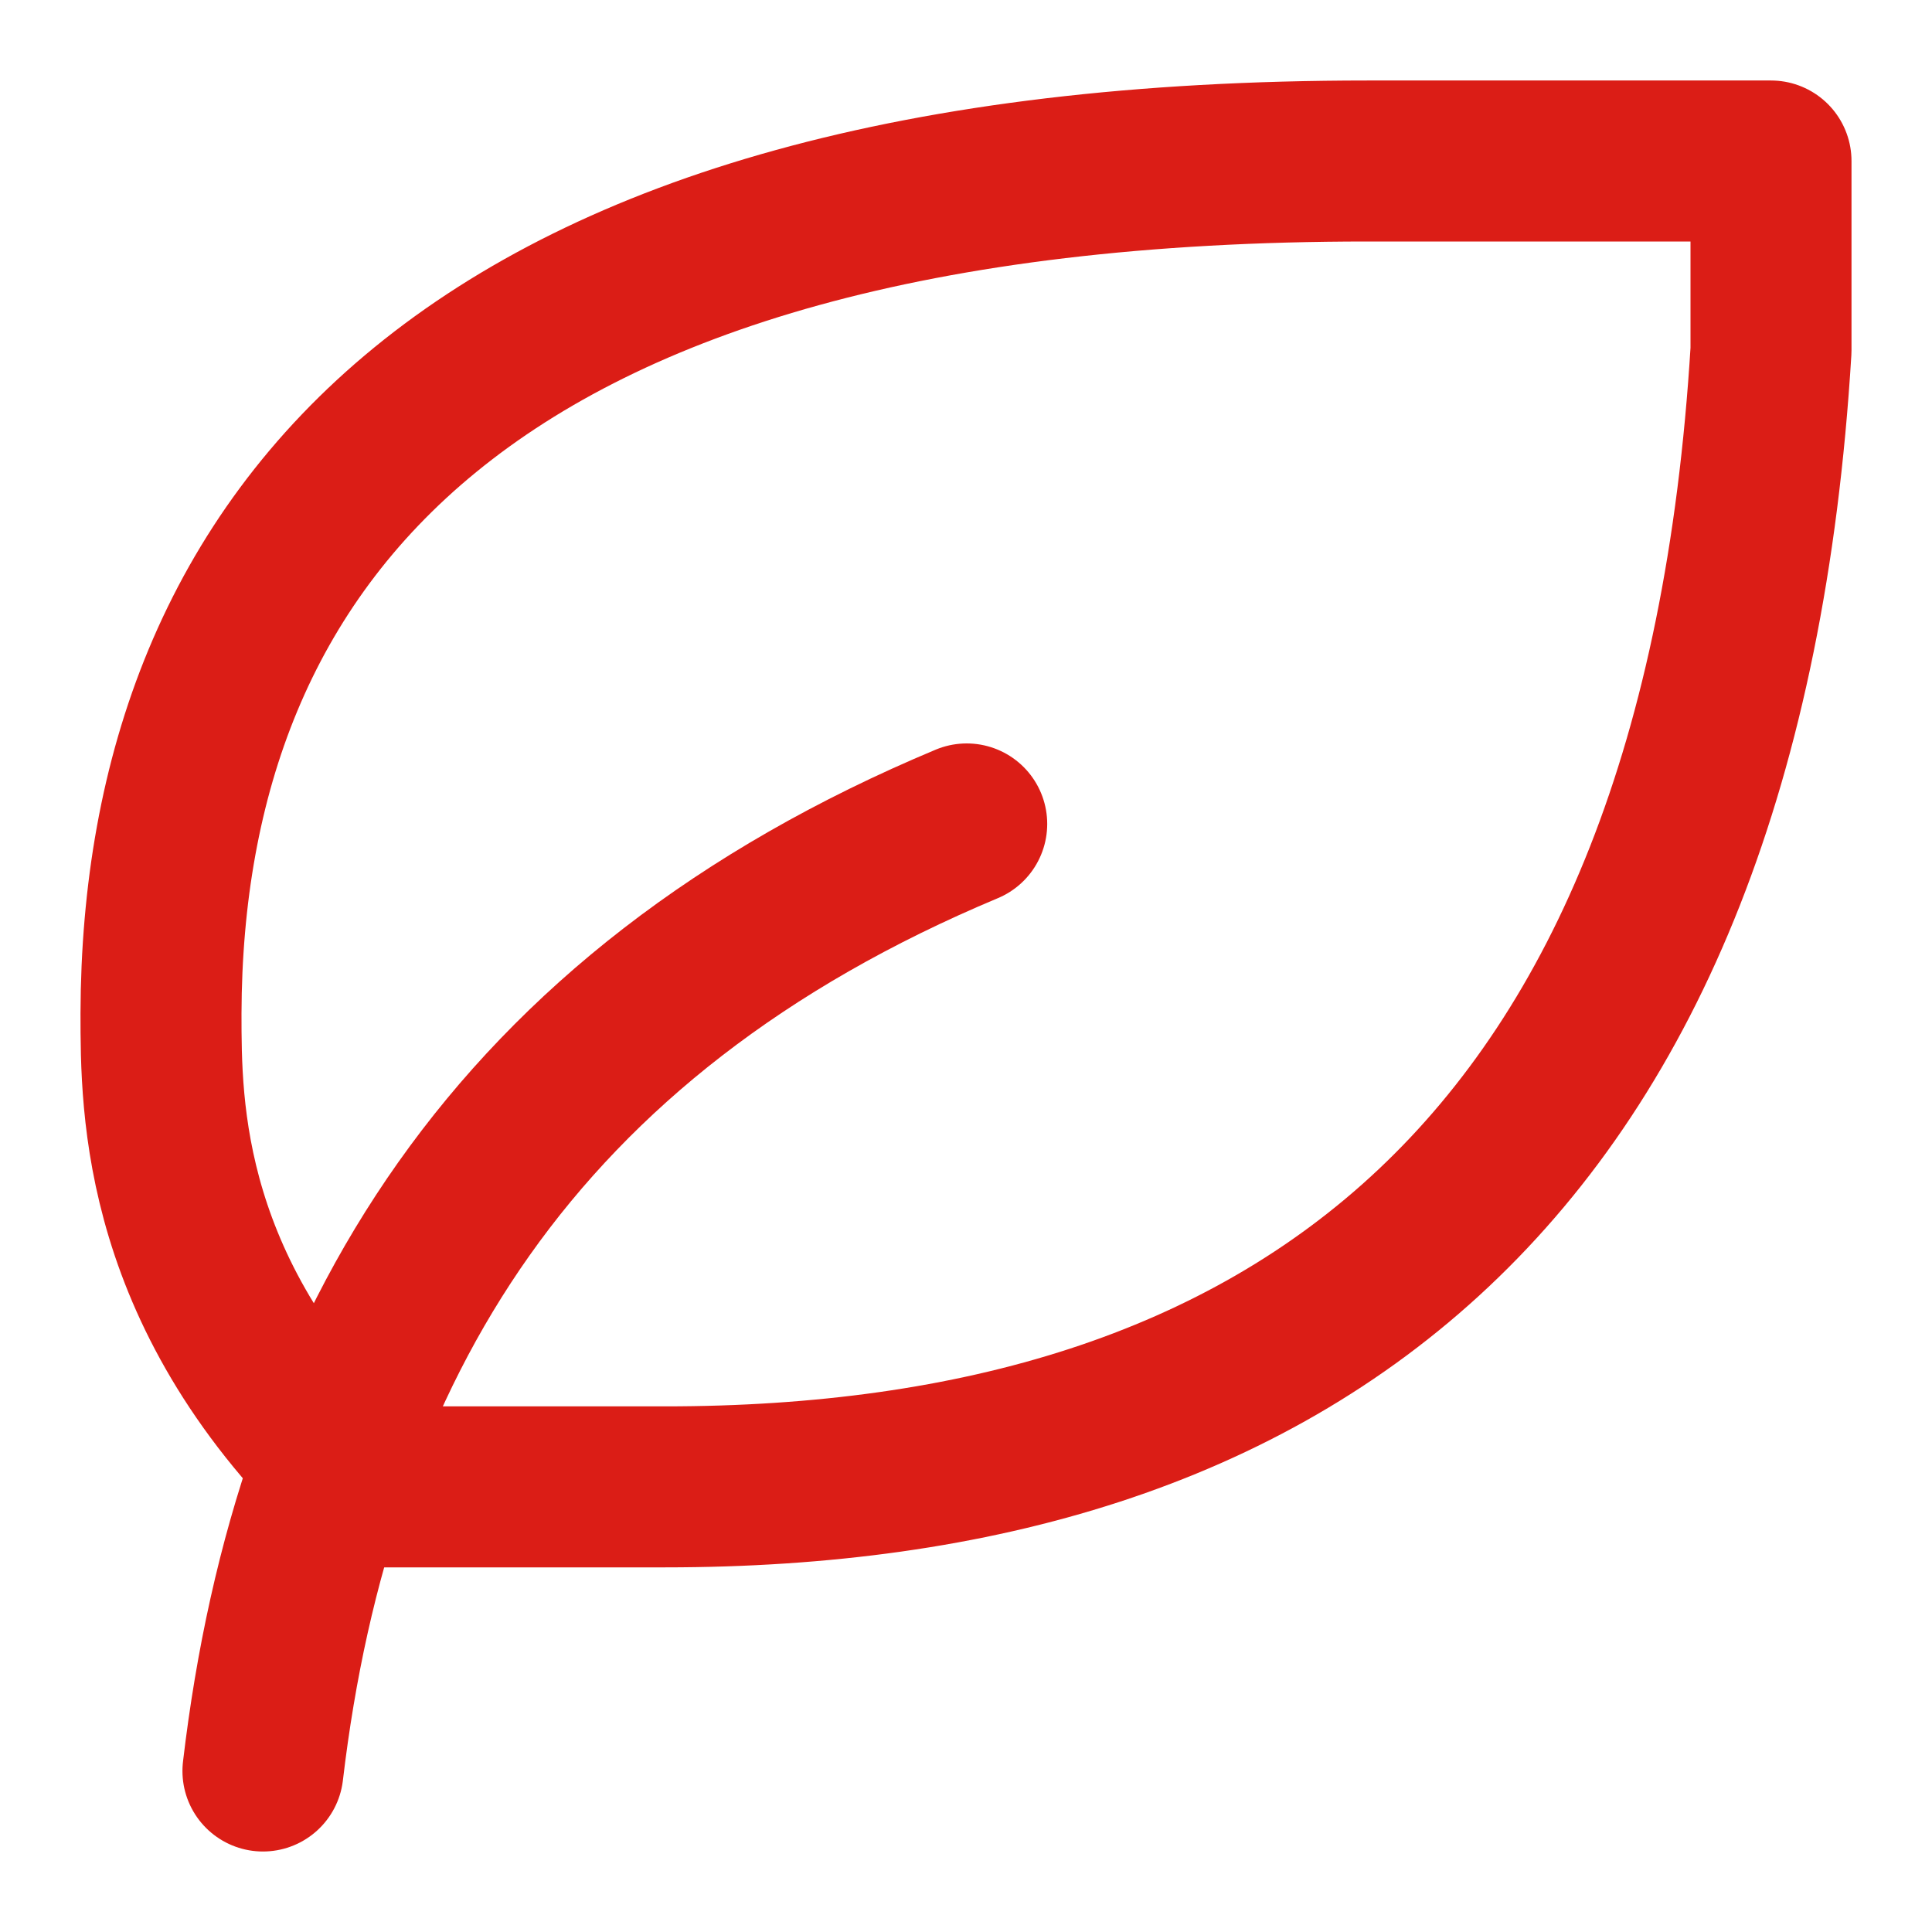
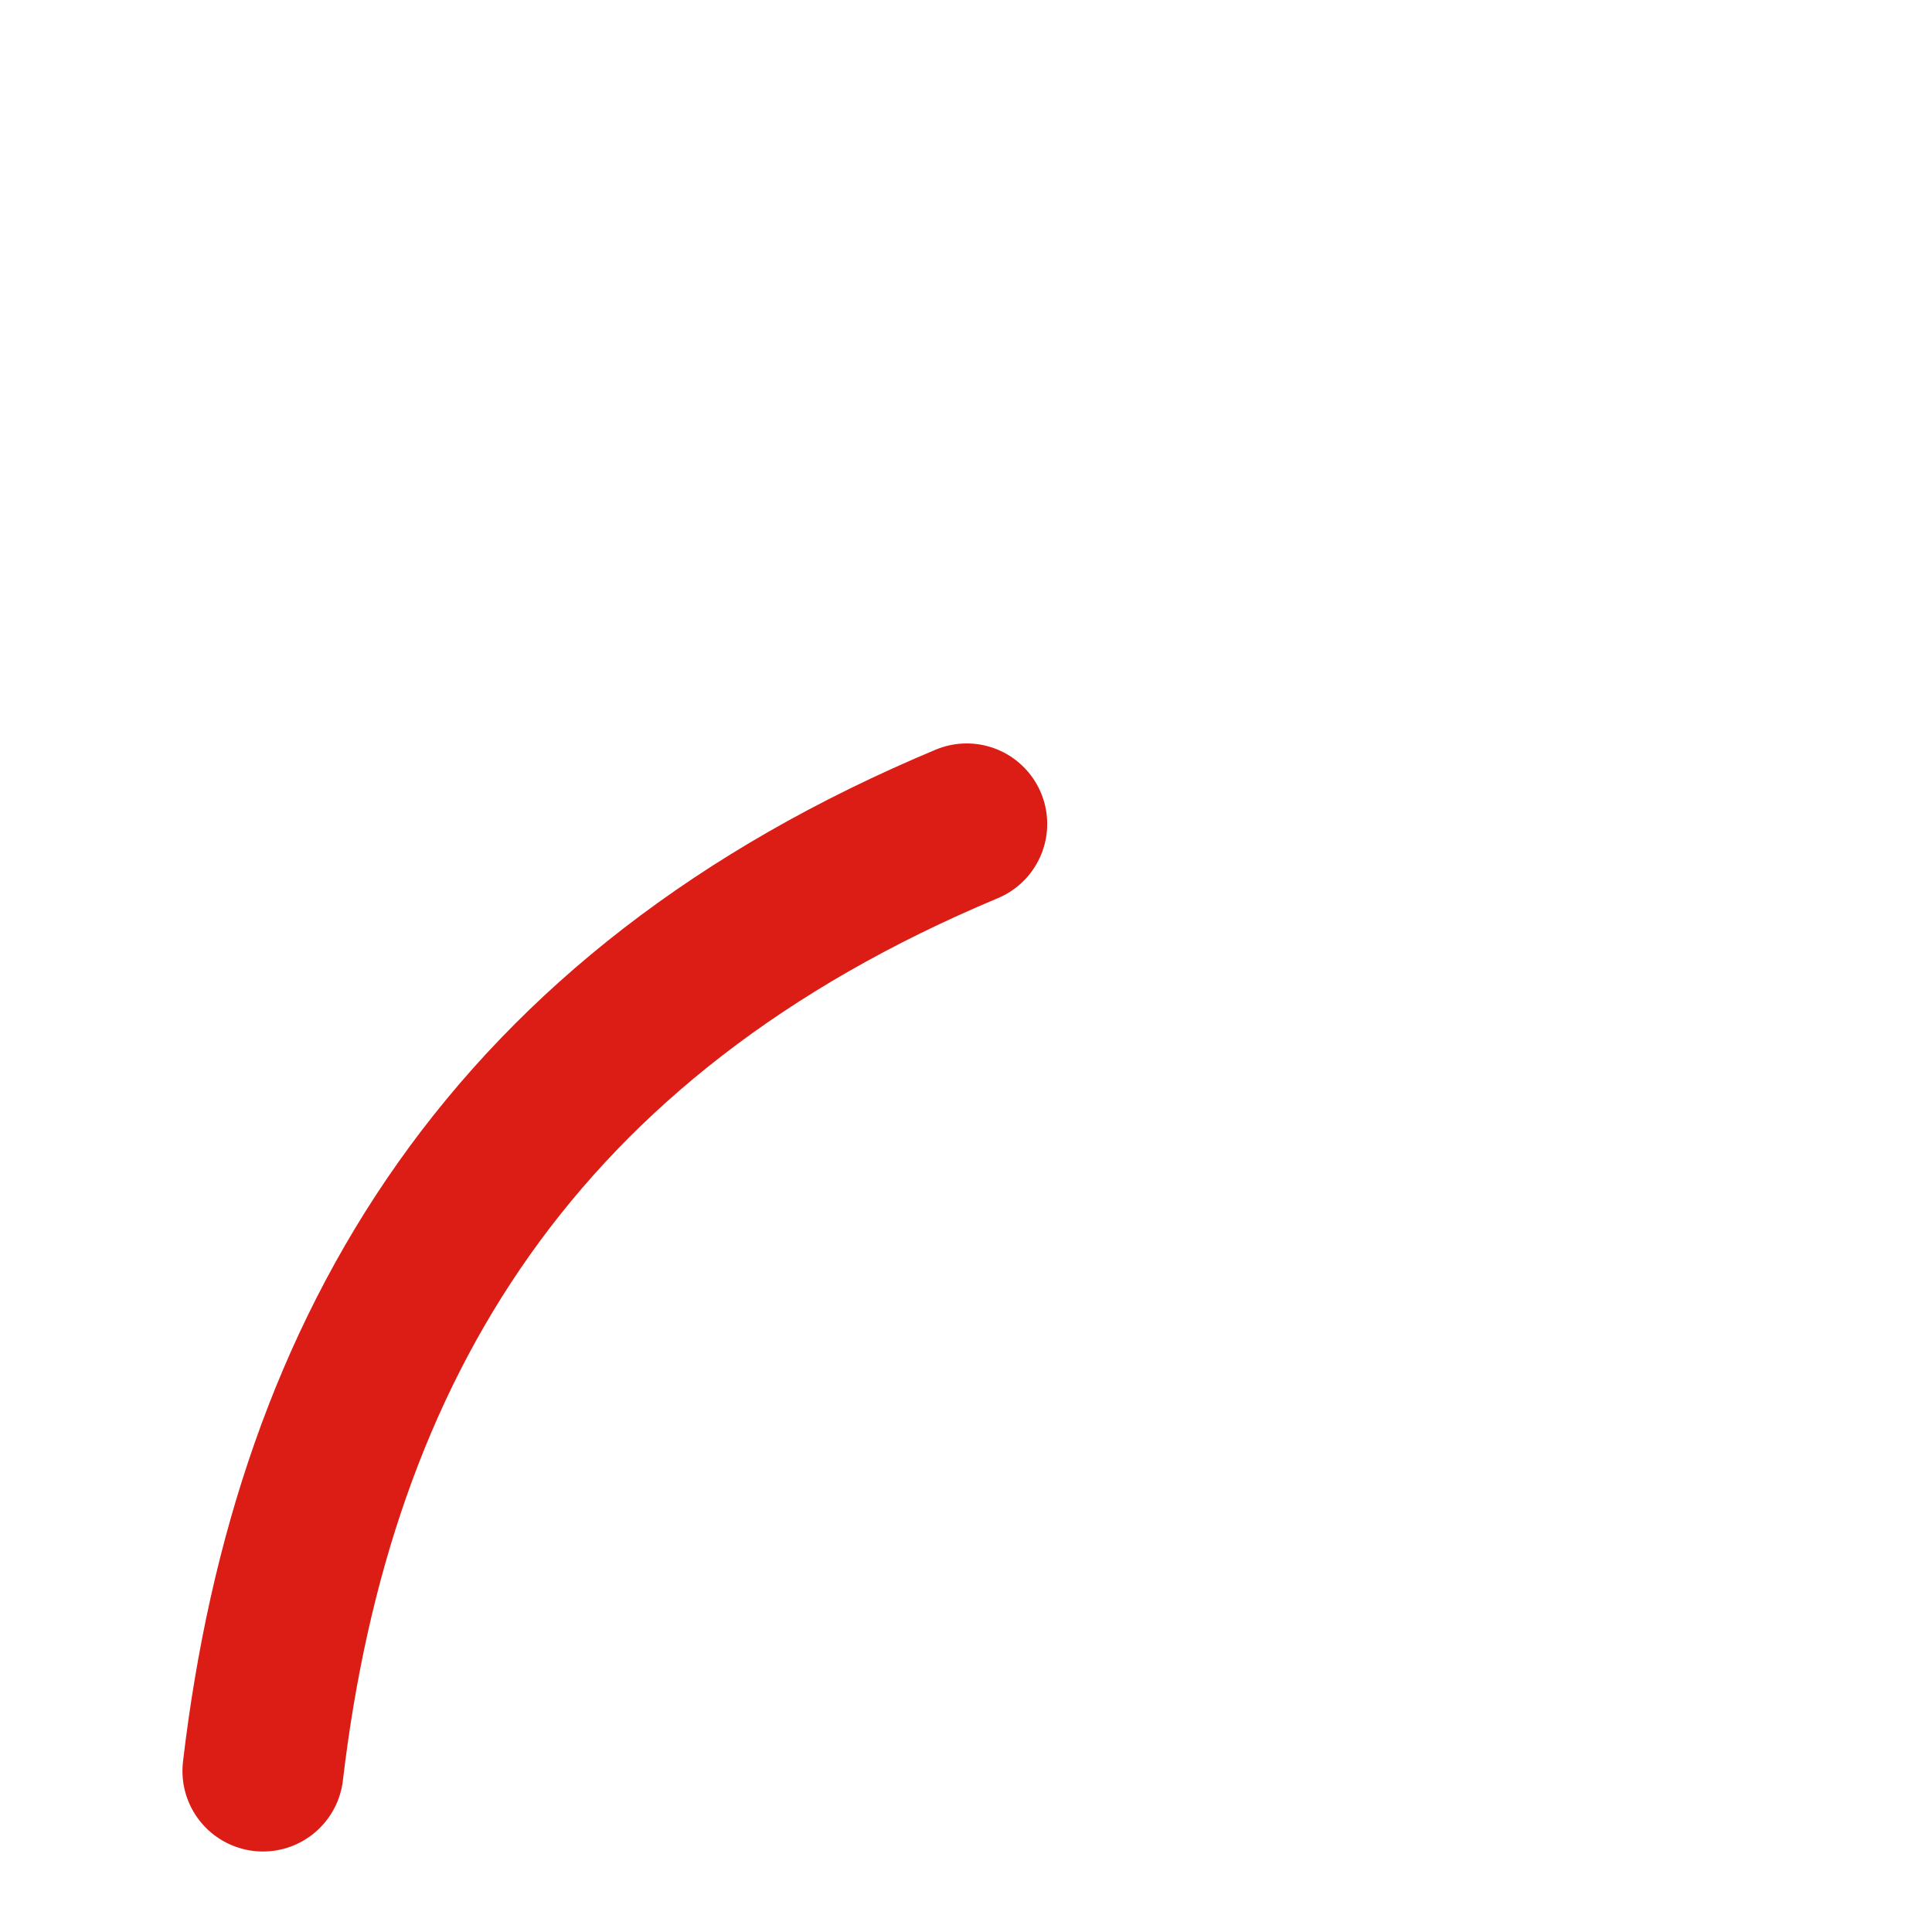
<svg xmlns="http://www.w3.org/2000/svg" width="60" height="60" viewBox="0 0 60 60" fill="none">
  <path d="M8.166 55C9.728 41.765 15.972 31.471 30.022 25.588" stroke="#DB1D16" stroke-width="5" stroke-linecap="round" stroke-linejoin="round" />
-   <path d="M20.655 46.176C40.069 46.176 53.439 36.506 55 10.882V5H42.467C14.367 5 5.044 16.765 5 31.471C5 34.412 5 40.294 11.245 46.176H20.611H20.655Z" stroke="#DB1D16" stroke-width="5" stroke-linecap="round" stroke-linejoin="round" />
</svg>